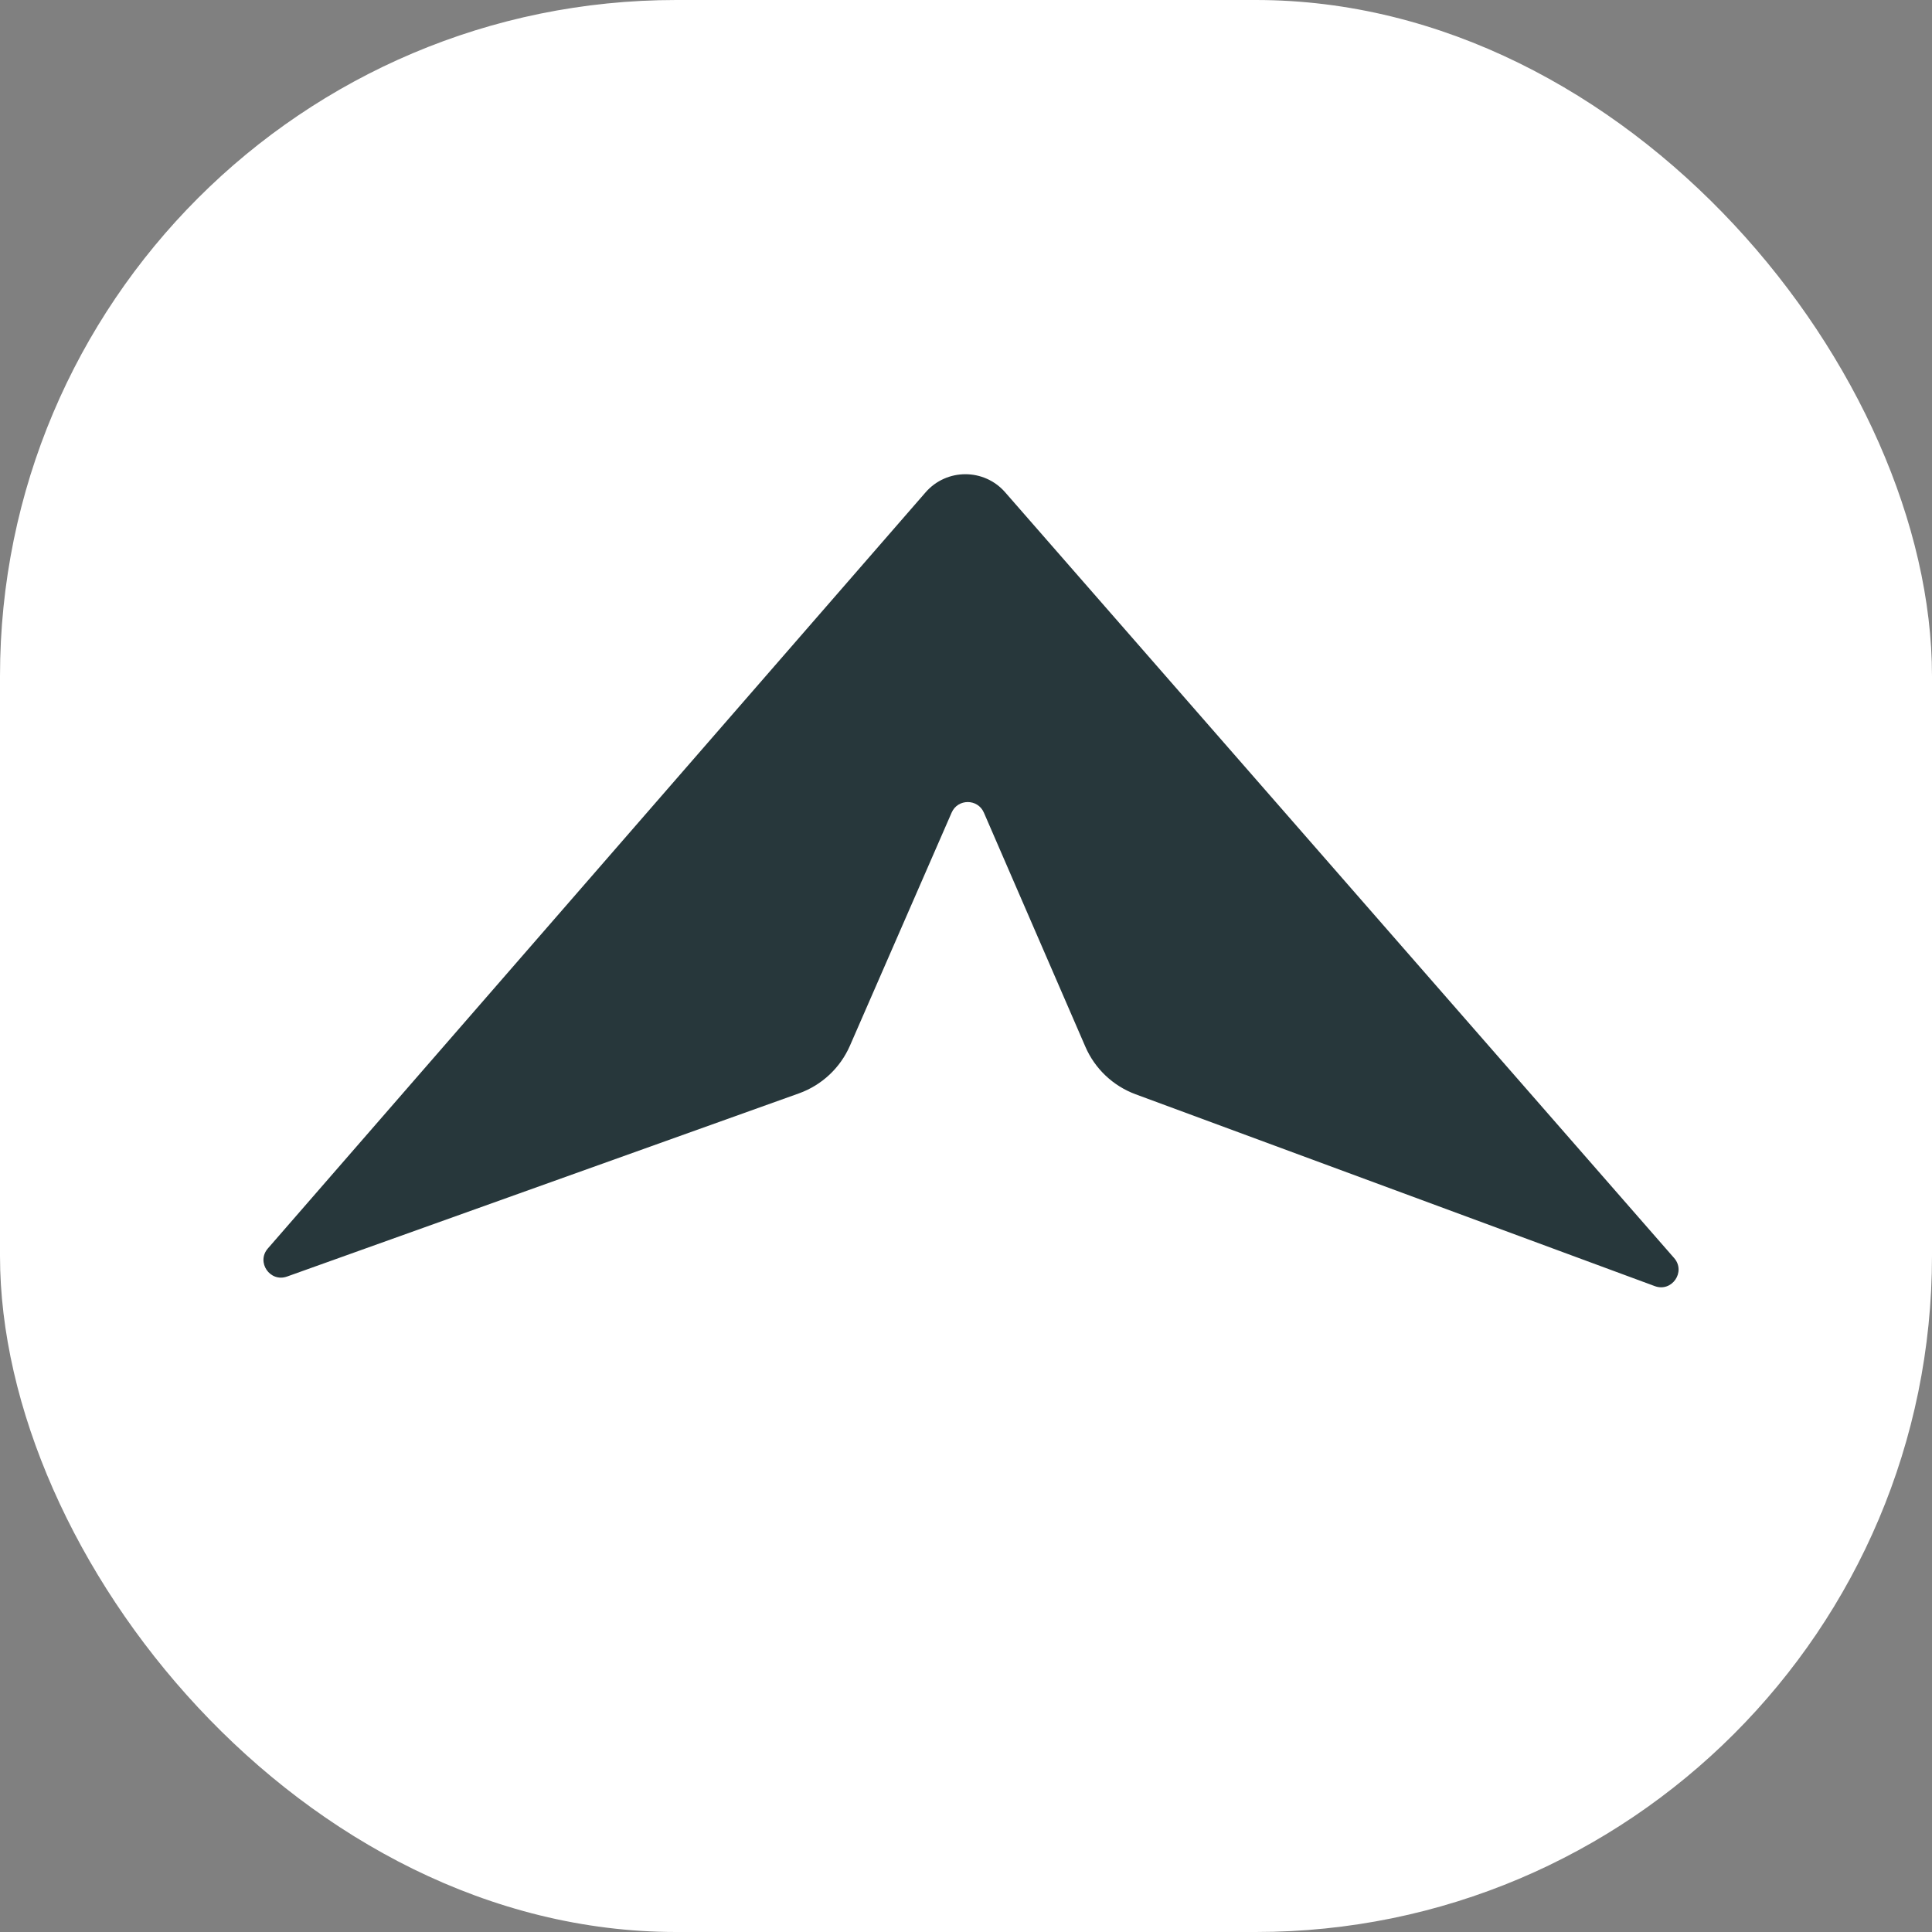
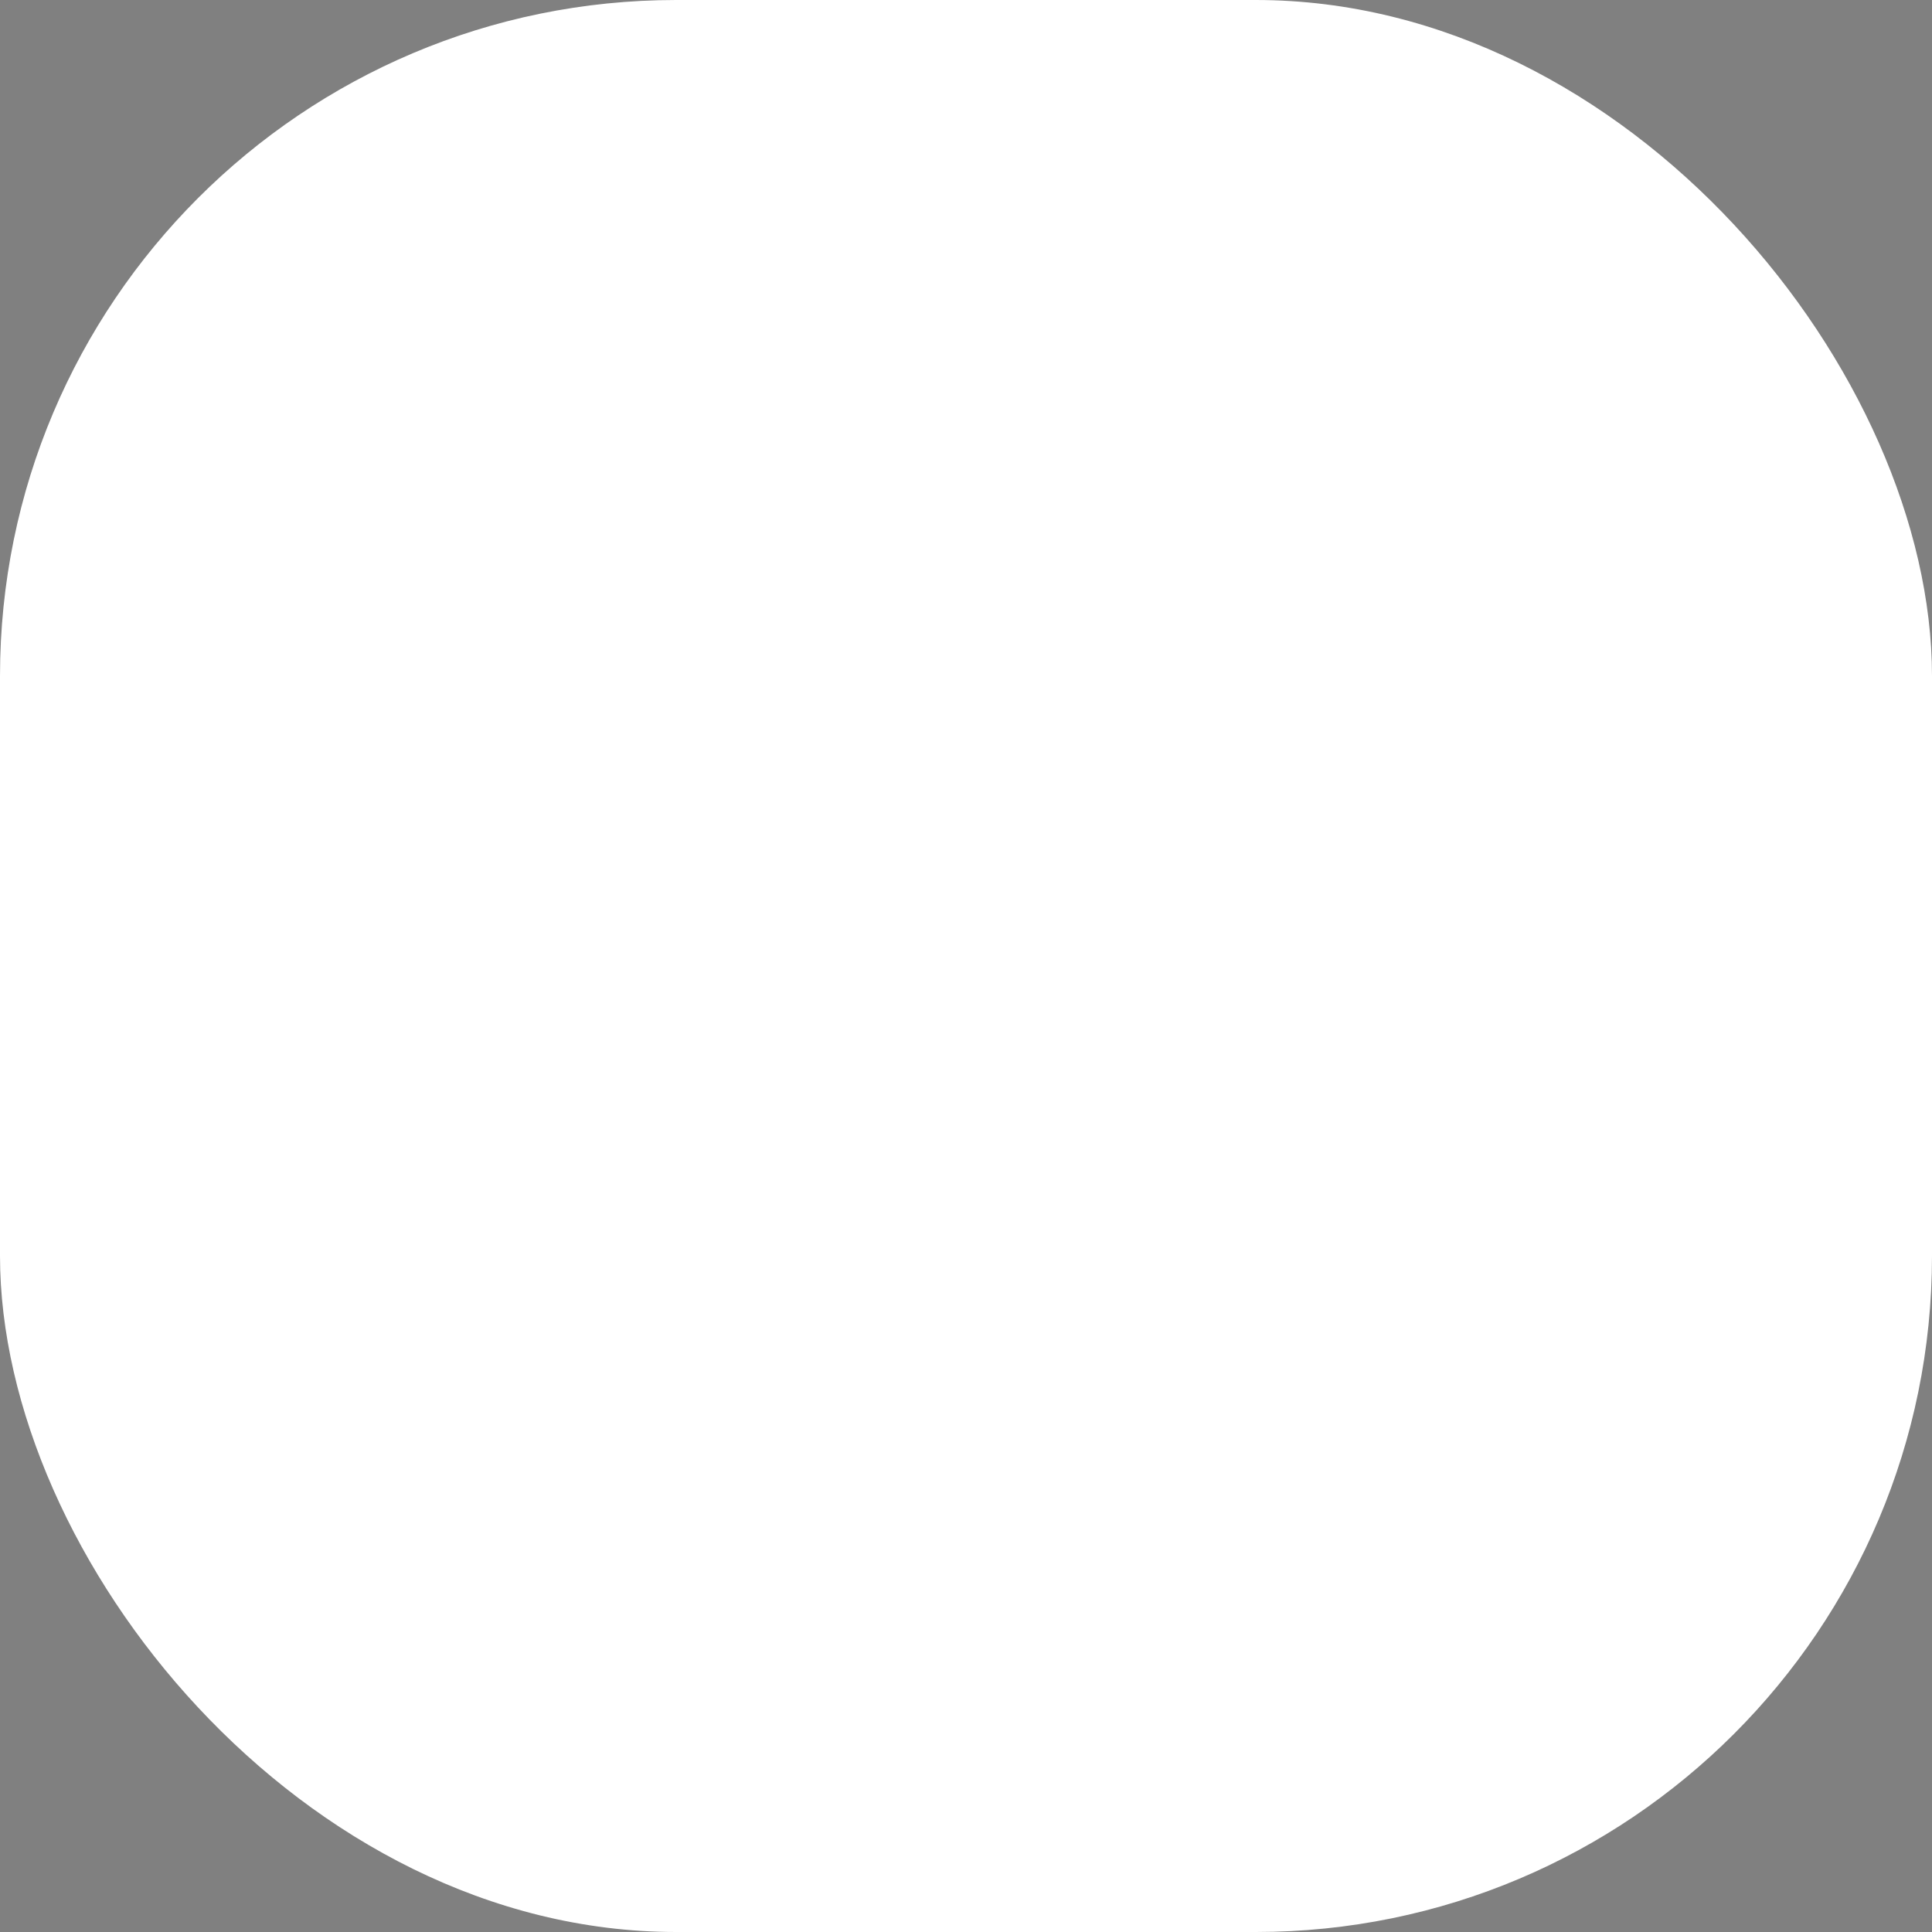
<svg xmlns="http://www.w3.org/2000/svg" version="1.1" width="1000" height="1000">
  <rect width="100%" height="100%" fill="#808080" stroke="none" />
  <g clip-path="url(#SvgjsClipPath1138)">
    <rect width="1000" height="1000" fill="#ffffff" />
    <g transform="matrix(18.182,0,0,18.182,100,100)">
      <svg version="1.1" width="44" height="44">
        <svg width="44" height="44" viewBox="0 0 44 44" fill="none">
-           <path d="M20.849 8.516L2.126 30.04C1.787 30.429 2.187 31.014 2.672 30.84L17.244 25.626C17.893 25.393 18.418 24.903 18.695 24.27L21.591 17.633C21.766 17.232 22.335 17.233 22.509 17.634L25.399 24.3C25.671 24.927 26.188 25.415 26.829 25.652L41.608 31.113C42.095 31.293 42.5 30.705 42.159 30.314L23.114 8.514C22.514 7.828 21.447 7.829 20.849 8.516Z" fill="#27373B" />
-         </svg>
+           </svg>
      </svg>
    </g>
  </g>
  <defs>
    <clipPath id="SvgjsClipPath1138">
      <rect width="1000" height="1000" x="0" y="0" rx="350" ry="350" />
    </clipPath>
  </defs>
</svg>